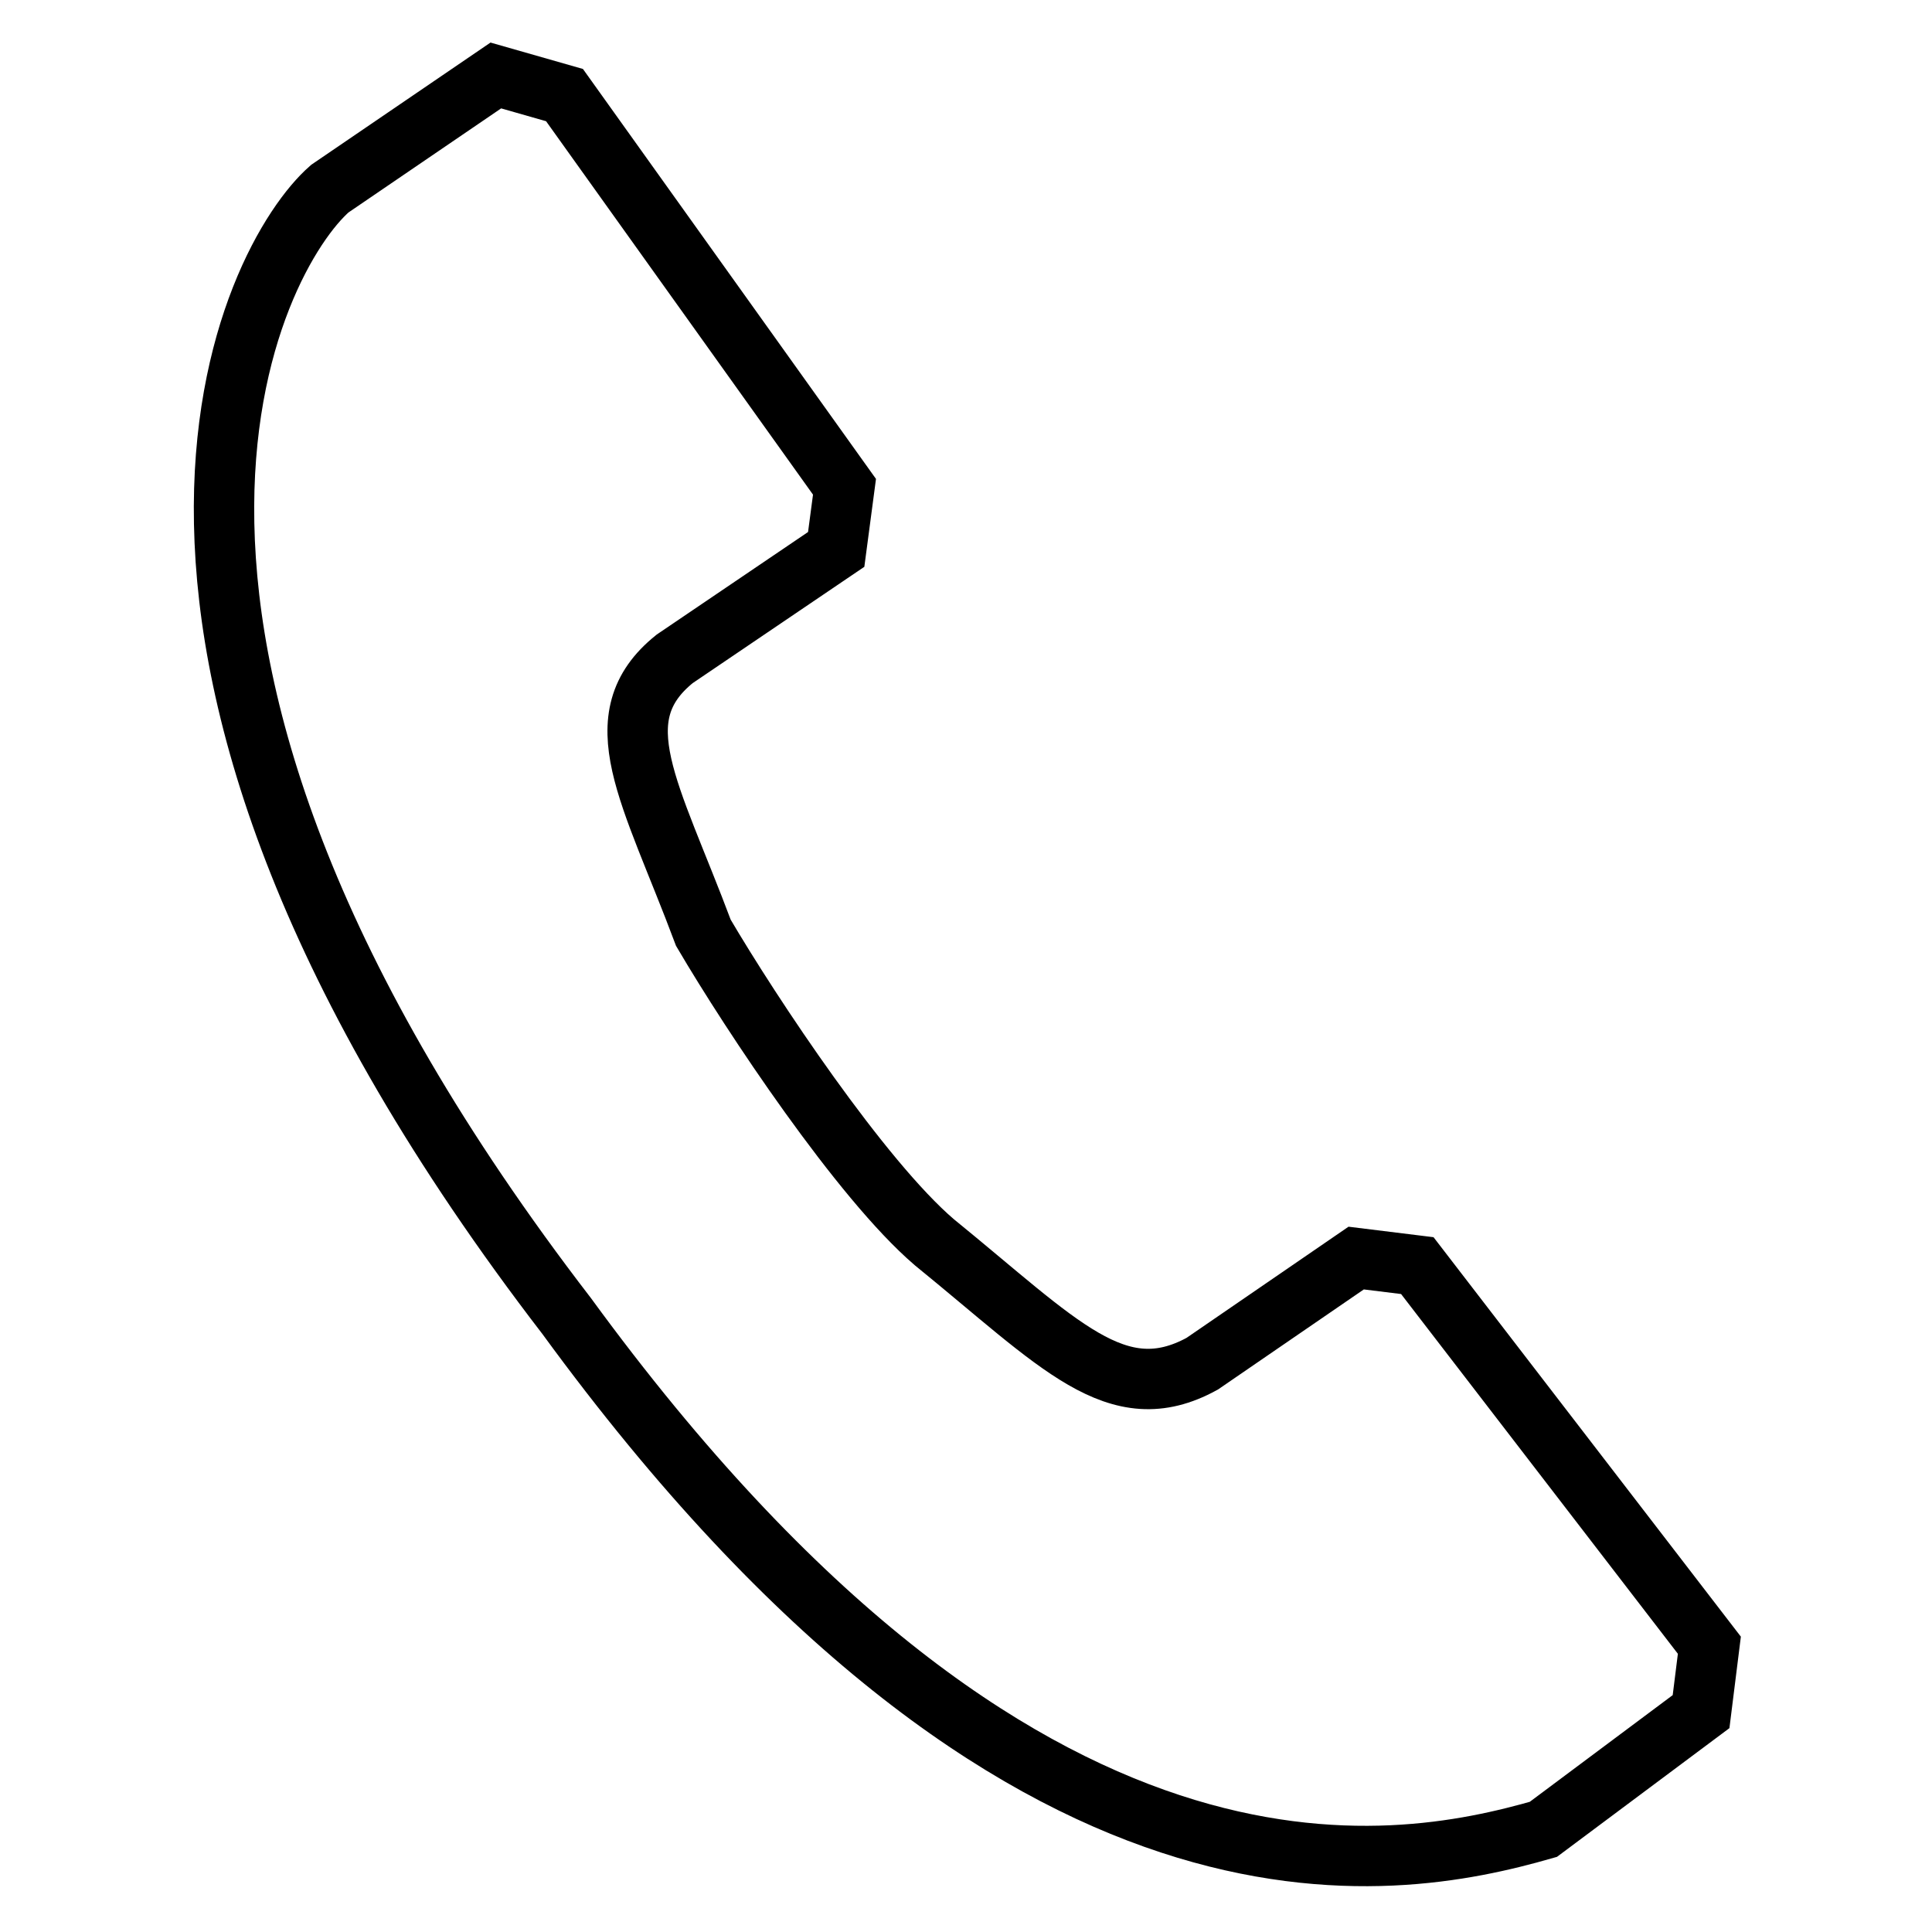
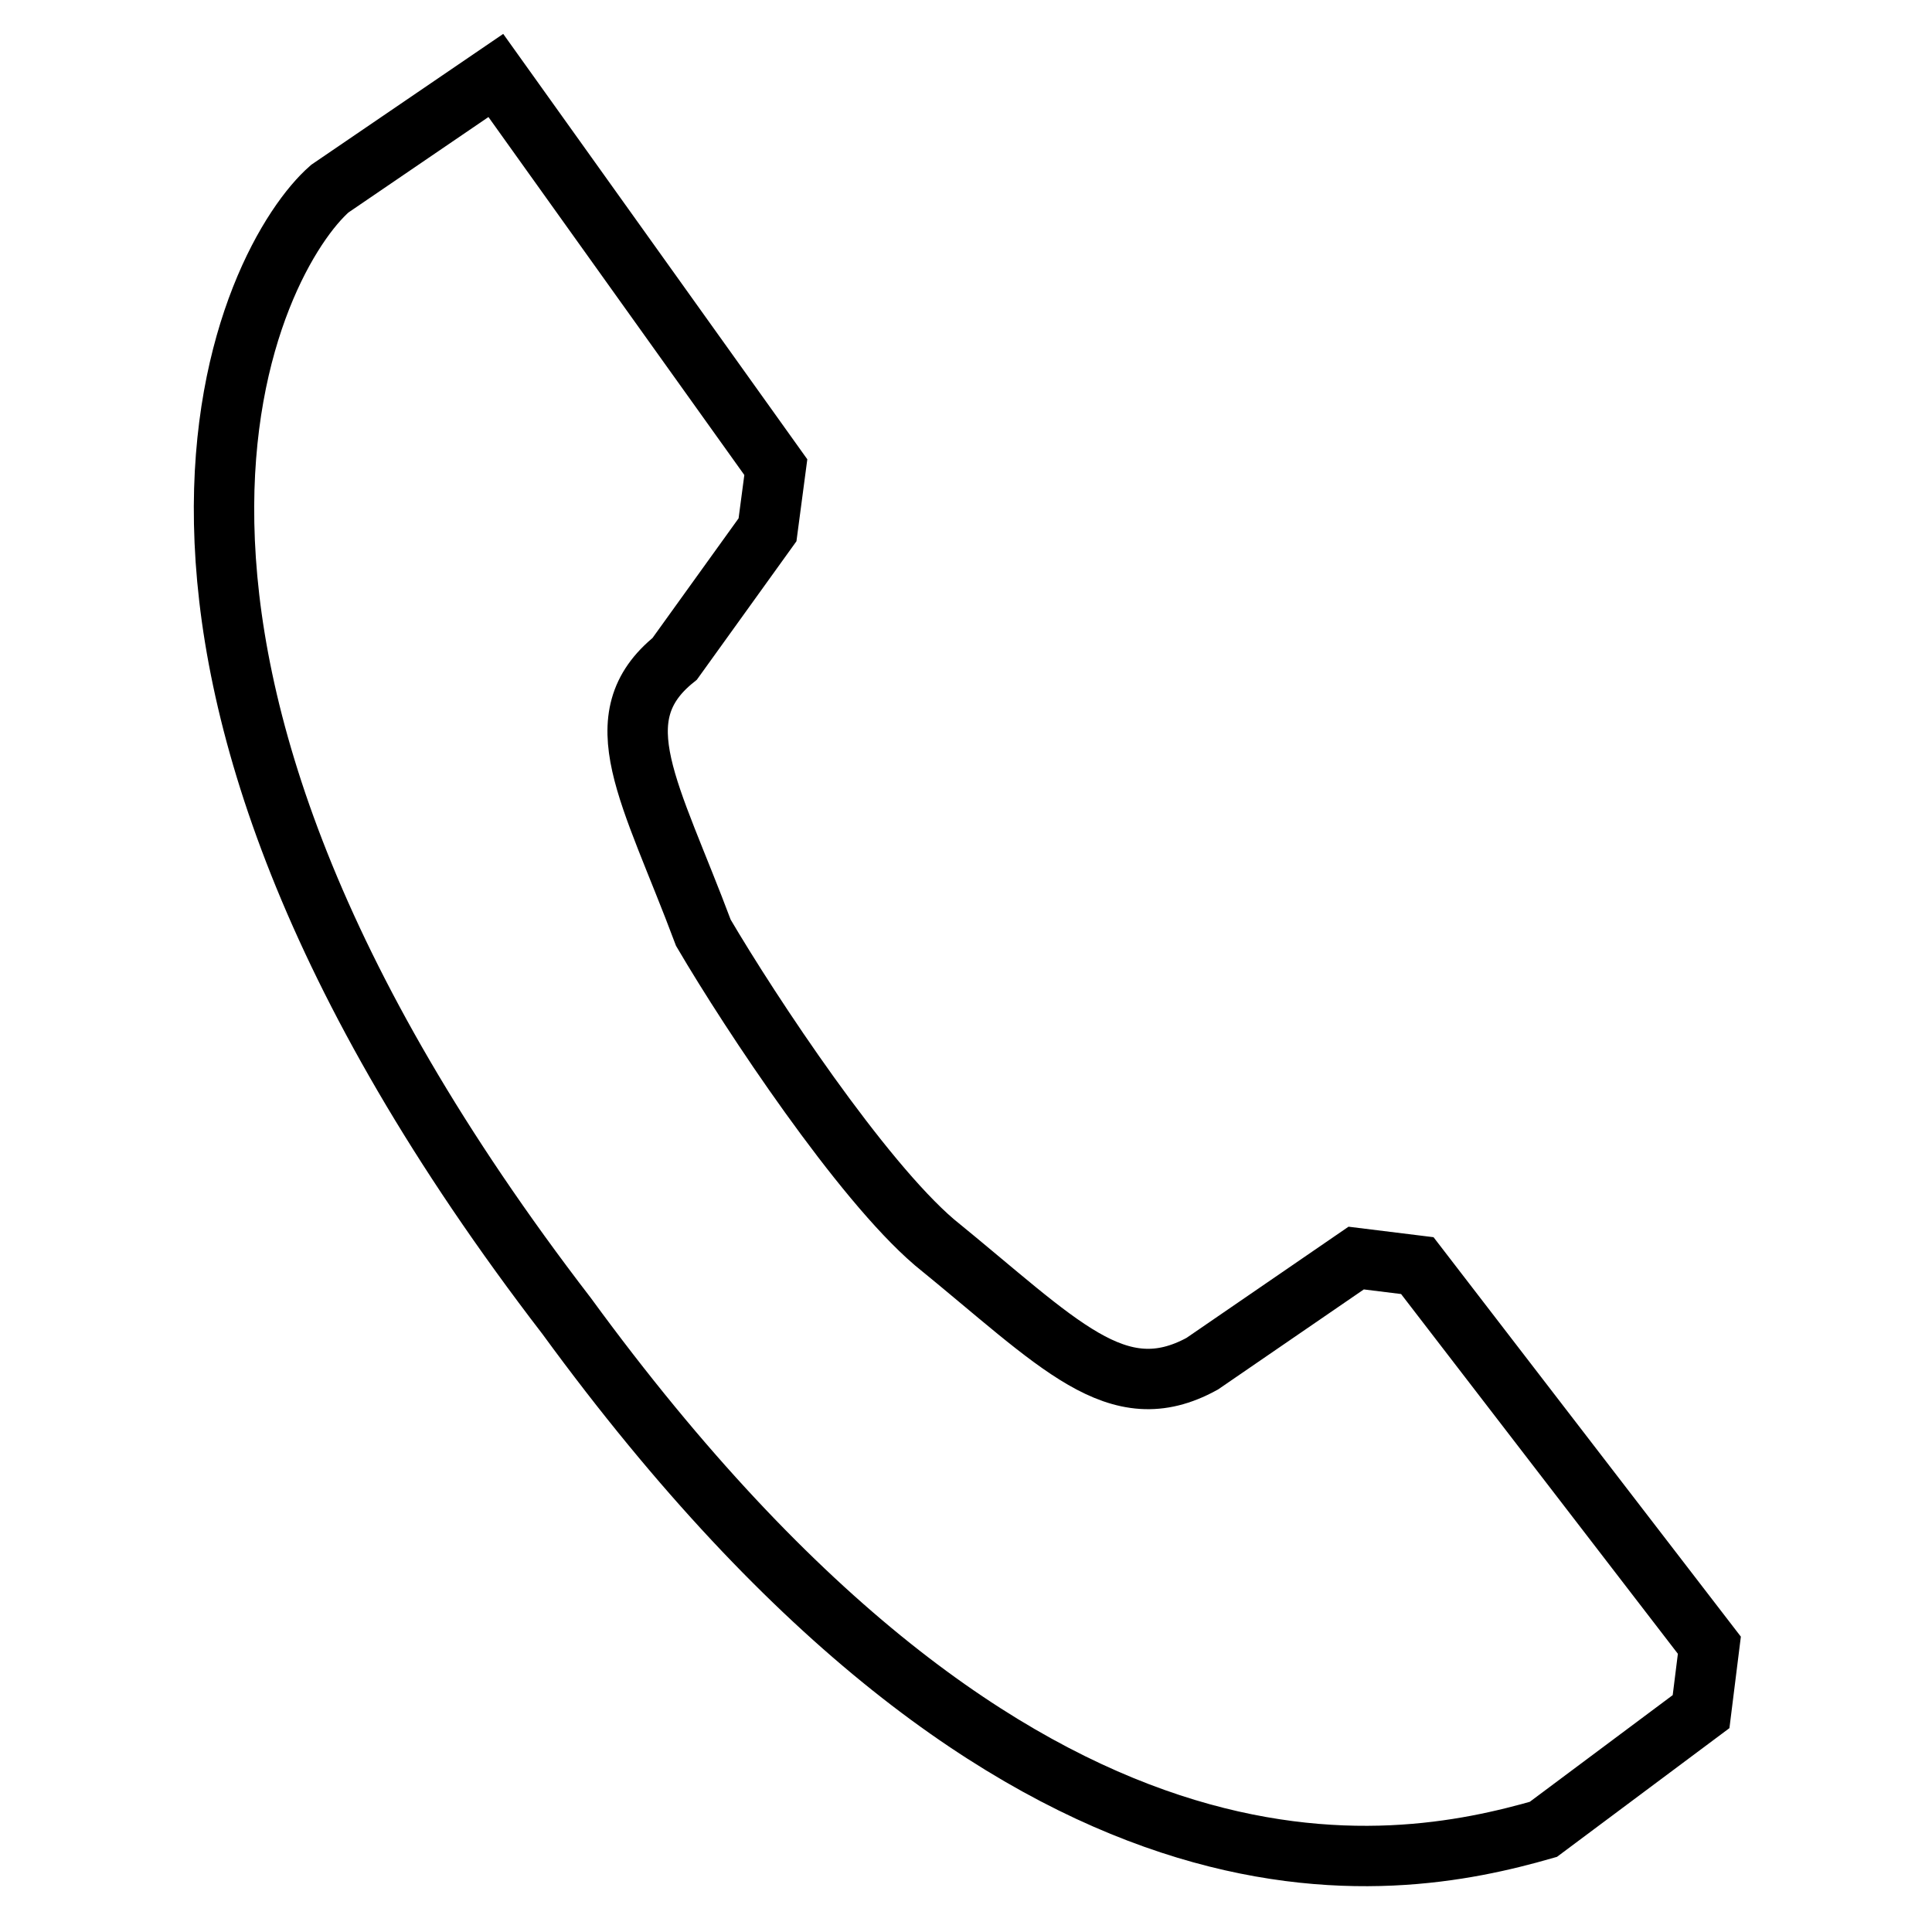
<svg xmlns="http://www.w3.org/2000/svg" version="1.1" x="0px" y="0px" viewBox="0 0 256 256" enable-background="new 0 0 256 256" xml:space="preserve">
  <g>
-     <path stroke-width="8" fill-opacity="0" stroke="#000000" d="M43.7,25l22-15l9.1,2.6l37.1,51.9l-1.1,8.3L89.4,87.3c-9.7,7.8-3.2,17.6,3.8,36.3 c6.4,10.9,20.9,32.7,30.6,41c16.6,13.5,24.2,22.3,35.5,16.1l20.4-14l8.1,1l38.7,50.3l-1.1,8.8l-20.9,15.6 c-19.9,5.7-68.8,15-129.4-68C6.1,84.7,33.5,33.9,43.7,25L43.7,25z" />
+     <path stroke-width="8" fill-opacity="0" stroke="#000000" d="M43.7,25l22-15l37.1,51.9l-1.1,8.3L89.4,87.3c-9.7,7.8-3.2,17.6,3.8,36.3 c6.4,10.9,20.9,32.7,30.6,41c16.6,13.5,24.2,22.3,35.5,16.1l20.4-14l8.1,1l38.7,50.3l-1.1,8.8l-20.9,15.6 c-19.9,5.7-68.8,15-129.4-68C6.1,84.7,33.5,33.9,43.7,25L43.7,25z" />
  </g>
</svg>